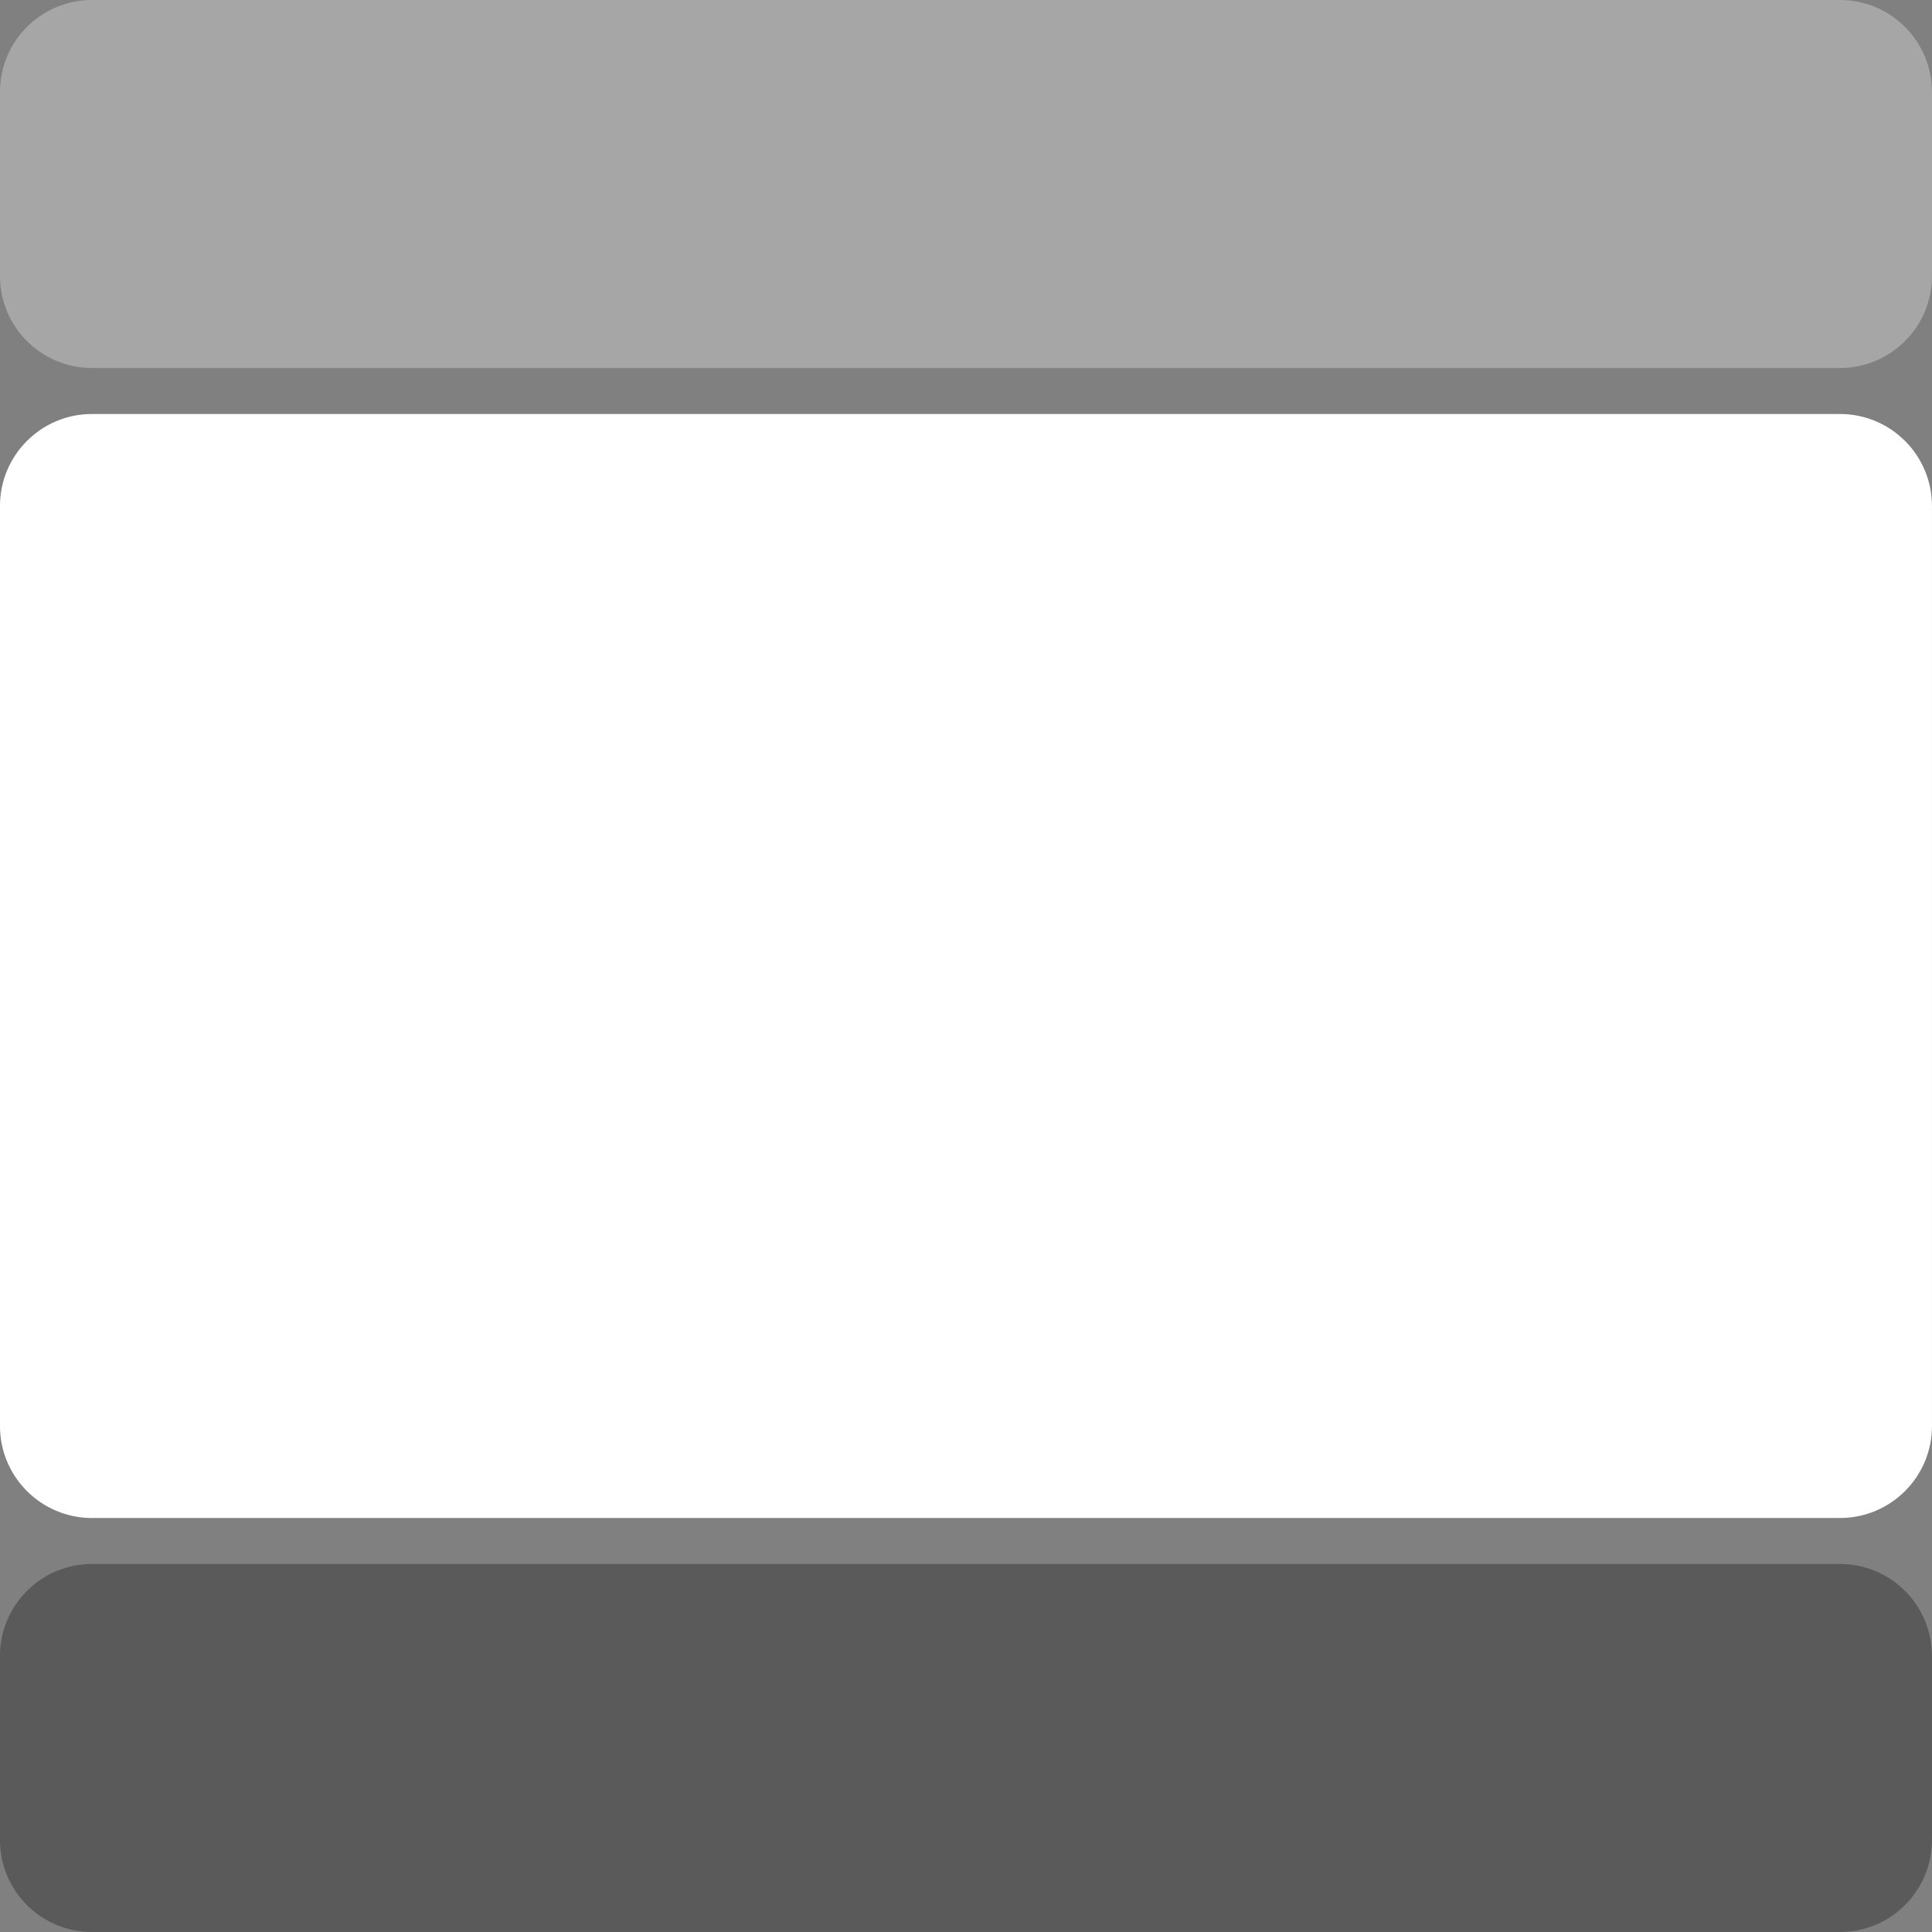
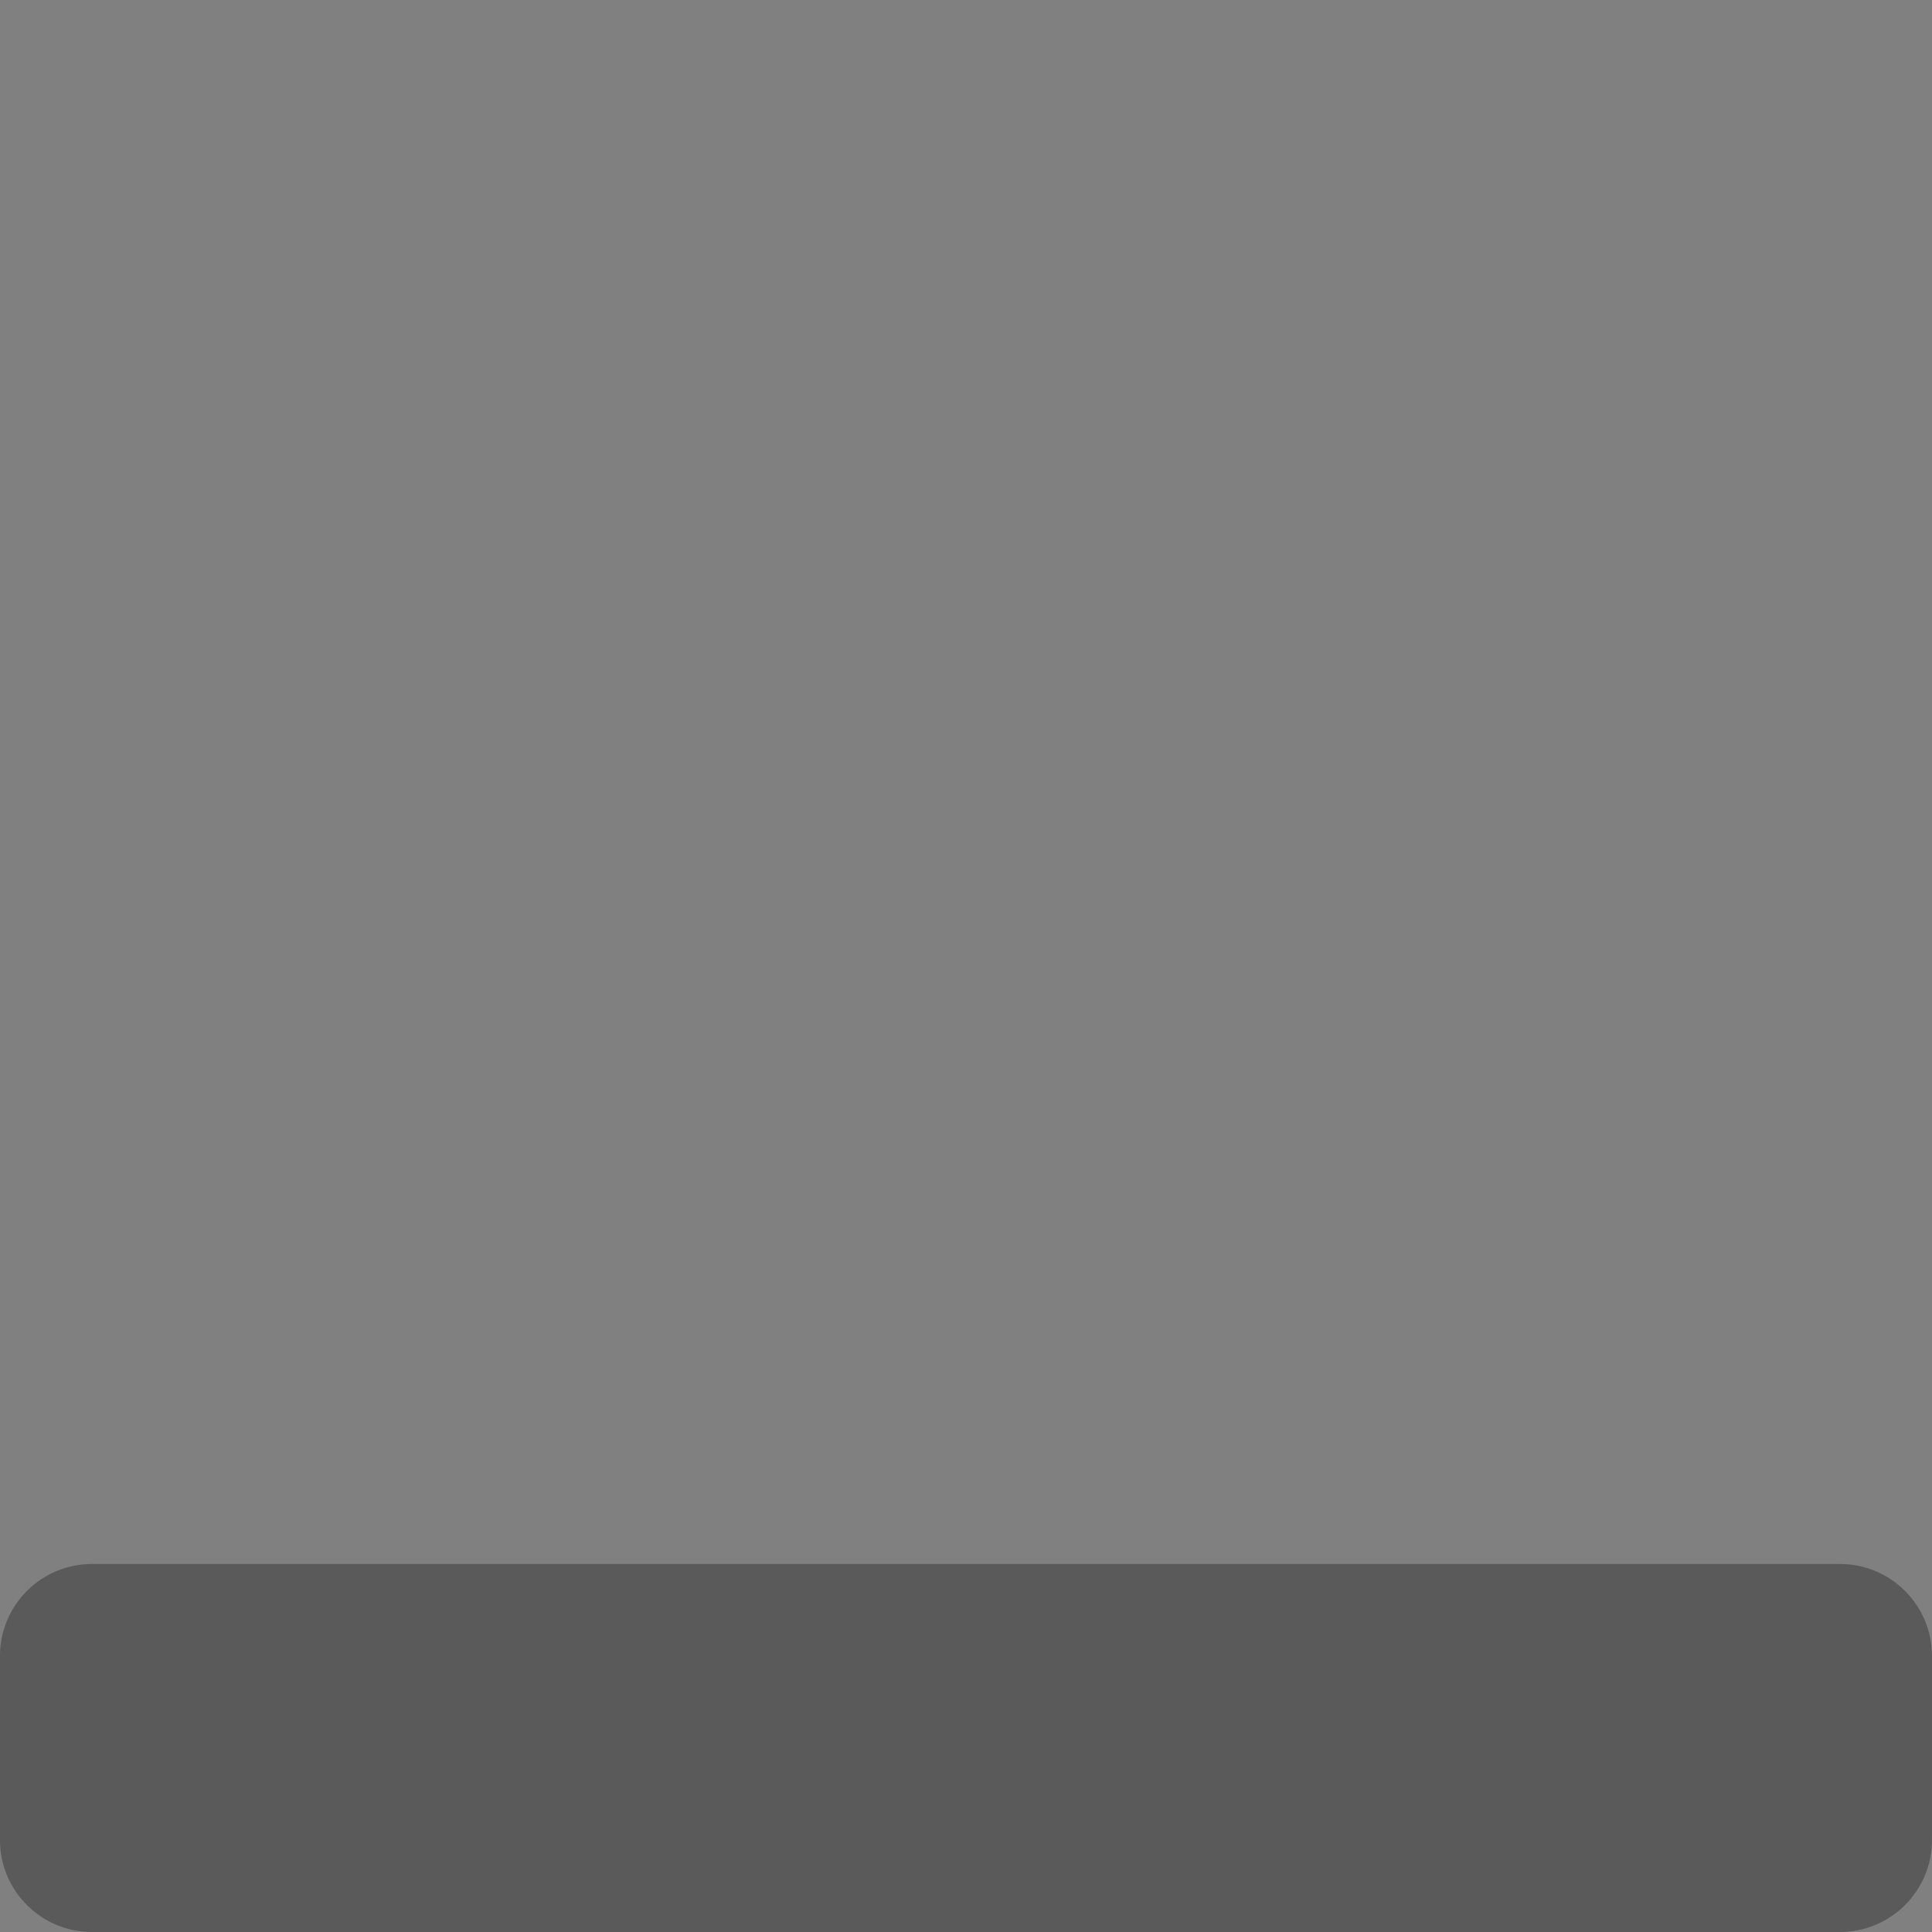
<svg xmlns="http://www.w3.org/2000/svg" width="84" height="84" viewBox="0 0 84 84" fill="none">
  <rect x="0" y="0" width="84" height="84" fill="#808080" stroke="none" />
-   <path d="M-0.001 4C-0.001 1.791 1.79 0 3.999 0H79.999C82.208 0 83.999 1.791 83.999 4V12C83.999 14.209 82.208 16 79.999 16H3.999C1.79 16 -0.001 14.209 -0.001 12V4Z" fill="white" fill-opacity="0.3" />
-   <path d="M-0.001 22C-0.001 19.791 1.79 18 3.999 18H79.999C82.208 18 83.999 19.791 83.999 22V62C83.999 64.209 82.208 66 79.999 66H3.999C1.79 66 -0.001 64.209 -0.001 62V22Z" fill="white" />
  <path d="M-0.001 72C-0.001 69.791 1.79 68 3.999 68H79.999C82.208 68 83.999 69.791 83.999 72V80C83.999 82.209 82.208 84 79.999 84H3.999C1.79 84 -0.001 82.209 -0.001 80V72Z" fill="black" fill-opacity="0.3" />
</svg>